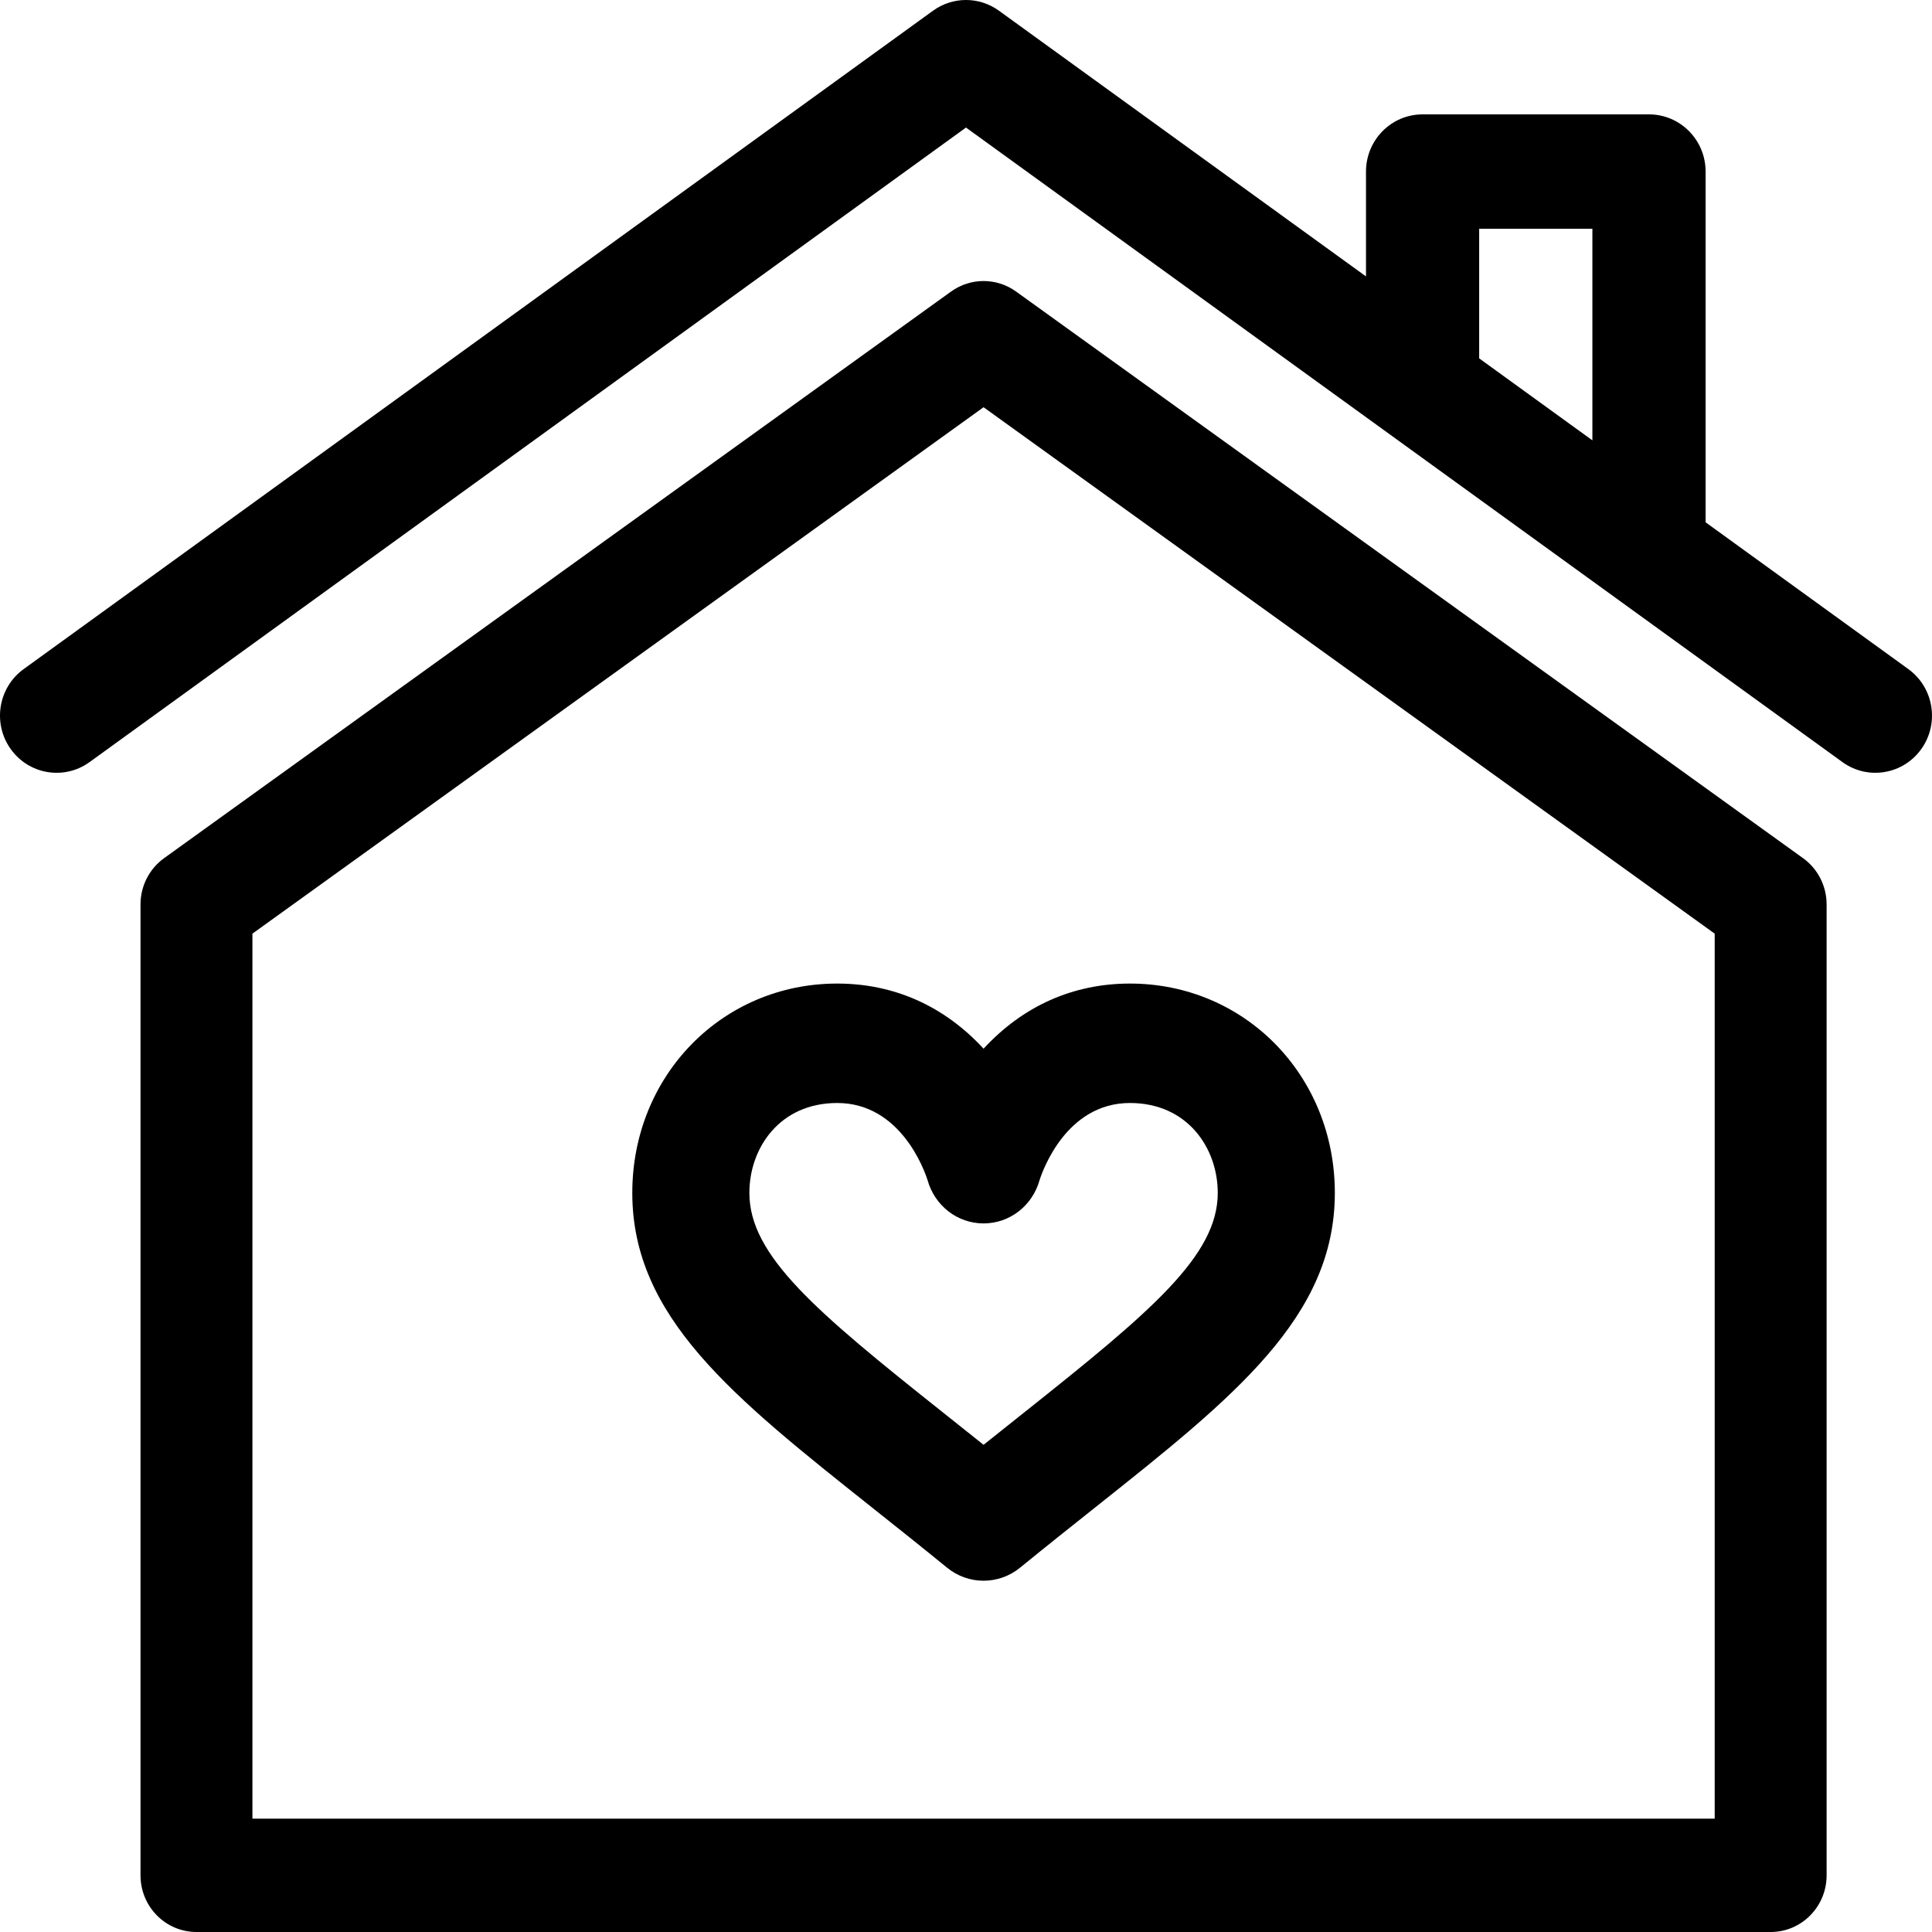
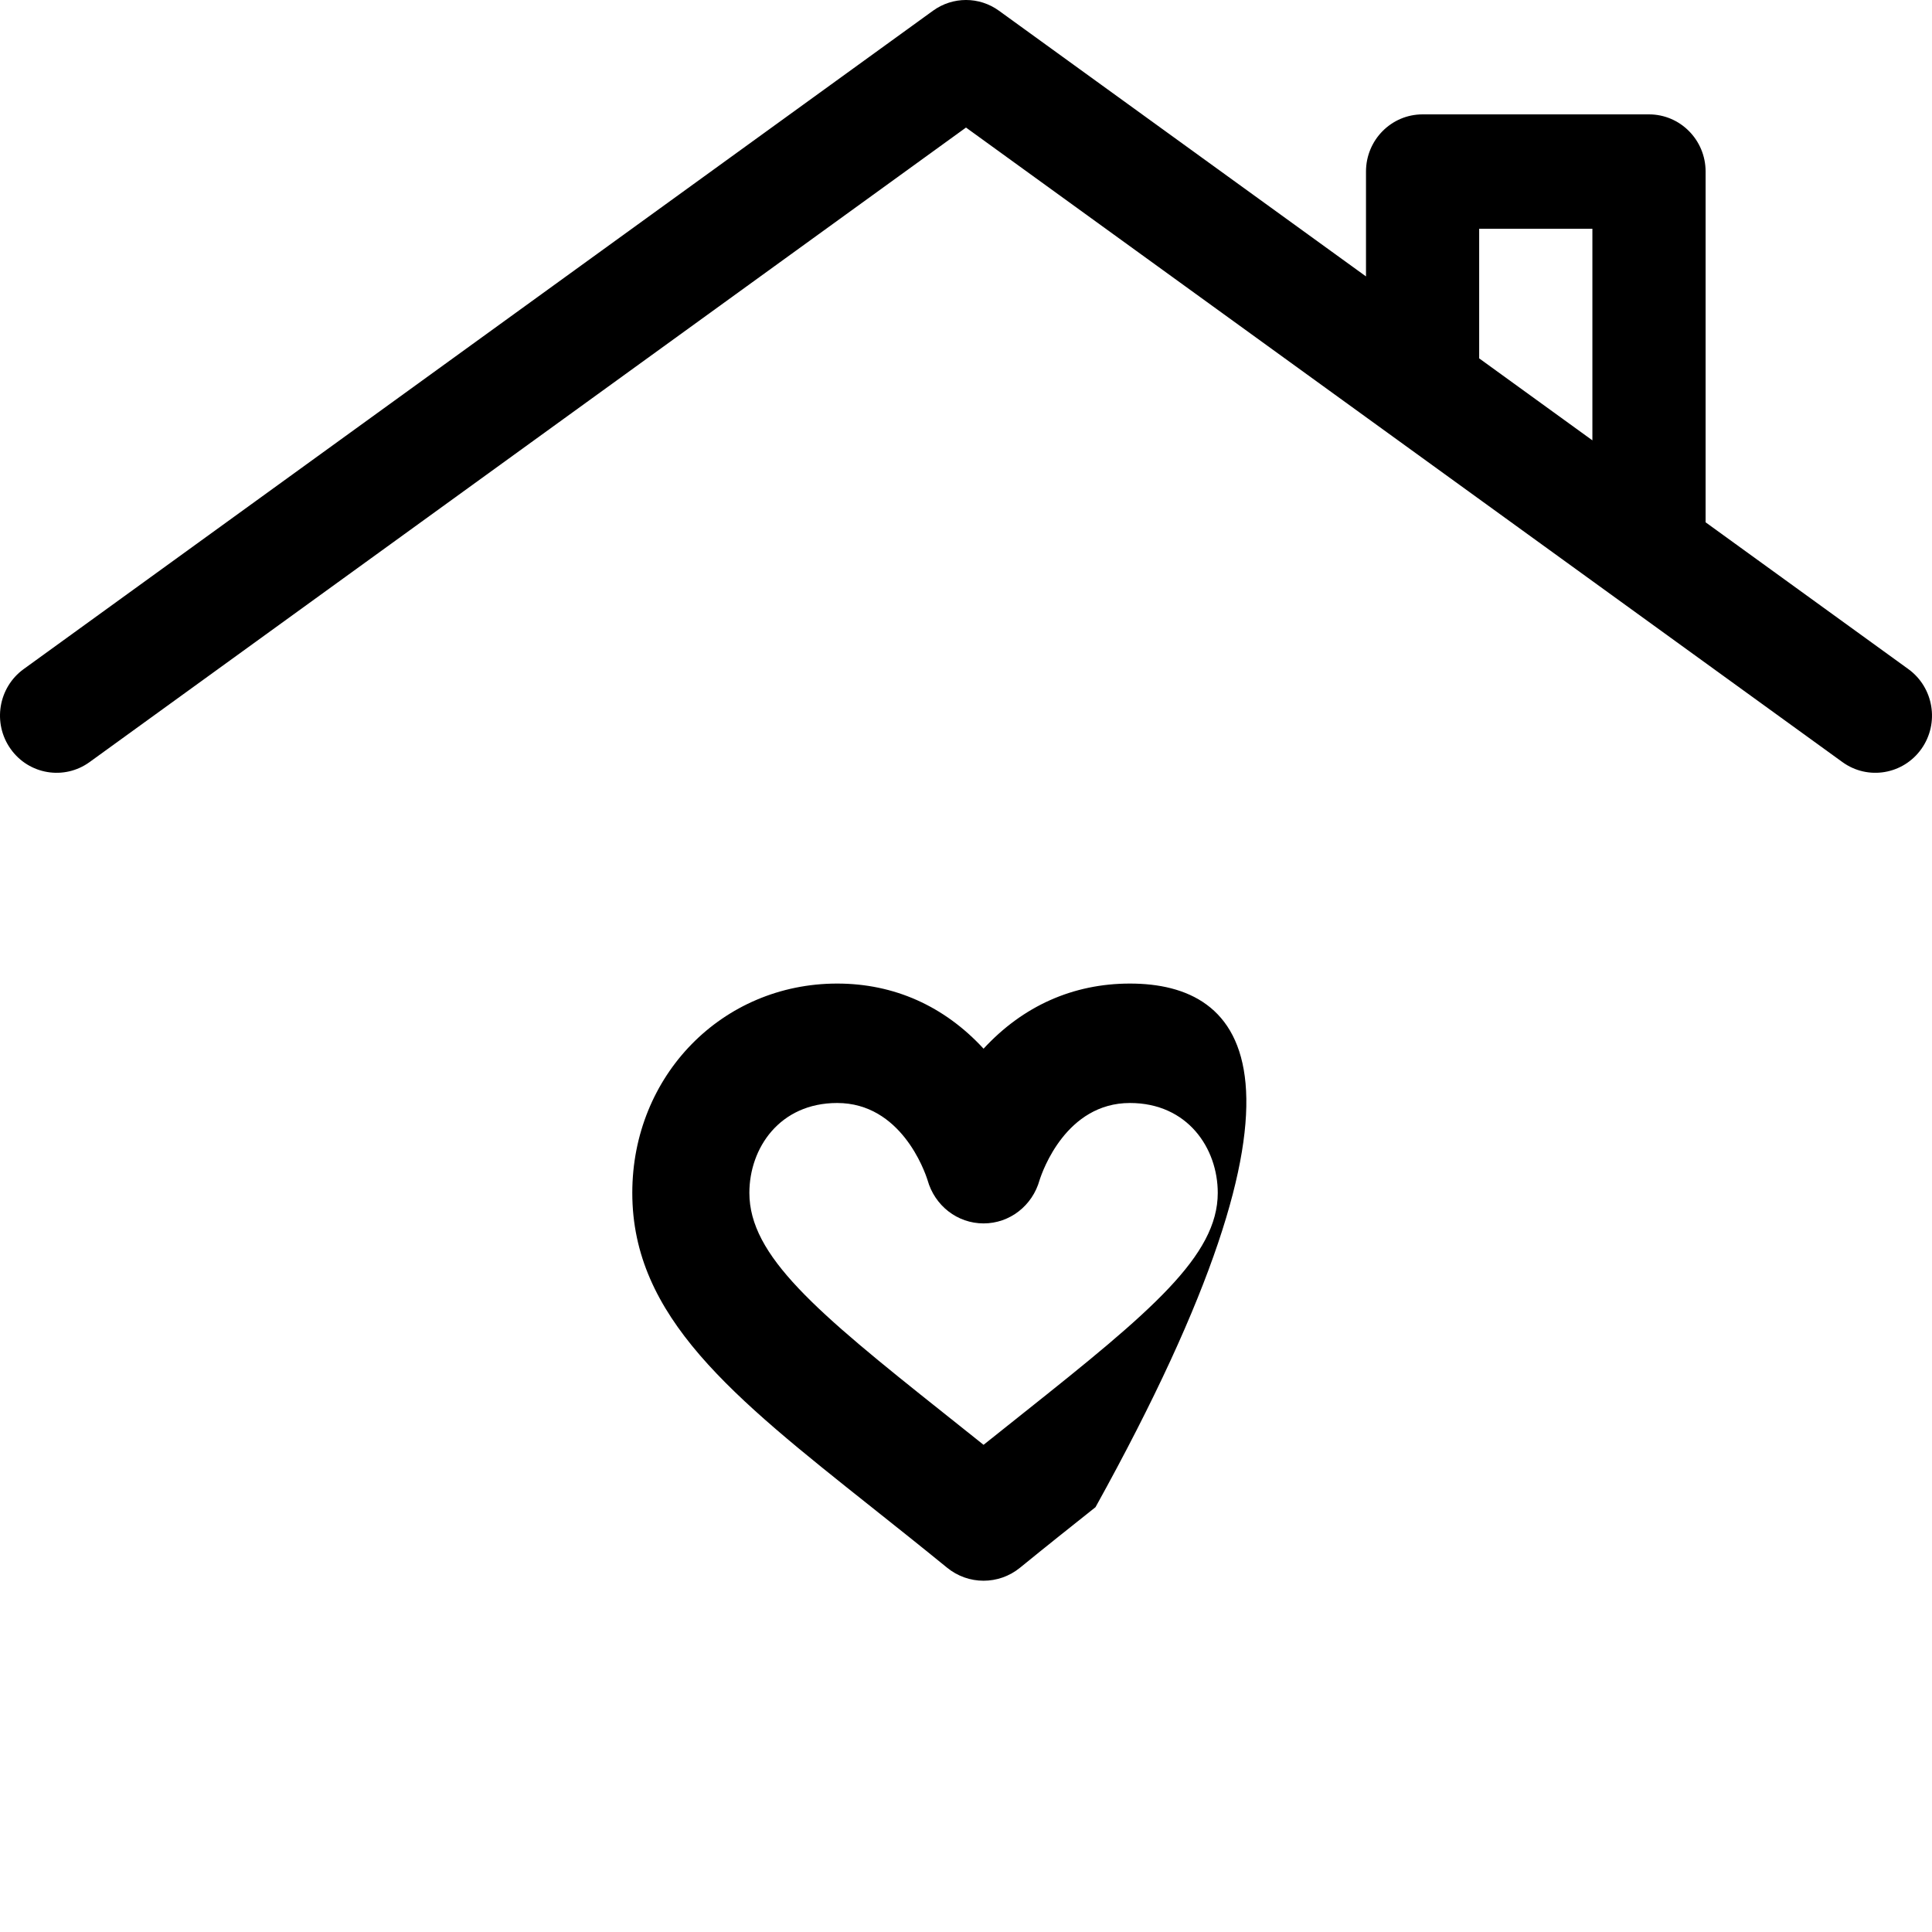
<svg xmlns="http://www.w3.org/2000/svg" width="55px" height="55px" viewBox="0 0 55 55" version="1.1">
  <title>Our Status </title>
  <defs>
    <filter color-interpolation-filters="auto" id="filter-1">
      <feColorMatrix in="SourceGraphic" type="matrix" values="0 0 0 0 0.8 0 0 0 0 0.027 0 0 0 0 0.118 0 0 0 1 0" />
    </filter>
  </defs>
  <g id="WesleyLife-Wireframes" stroke="none" stroke-width="1" fill="none" fill-rule="evenodd">
    <g filter="url(#filter-1)" id="Our-Status-">
      <g>
-         <path d="M5.593,55 L50.407,55 C51.287,55 52,54.278 52,53.387 L52,25.746 C52,25.224 51.75,24.734 51.33,24.431 L28.923,8.298 C28.37,7.901 27.63,7.901 27.077,8.298 L4.67,24.431 C4.25,24.734 4,25.224 4,25.746 L4,53.387 C4,54.278 4.713,55 5.593,55 Z M7.186,26.579 L28,11.593 L48.814,26.579 L48.814,51.773 L7.186,51.773 L7.186,26.579 Z" id="Shape" fill="#000000" fill-rule="nonzero" />
-         <path d="M32.167,28 C30.548,28 29.12,28.639 28,29.854 C26.88,28.639 25.452,28 23.833,28 C20.562,28 18,30.617 18,33.959 C18,37.492 20.858,39.763 24.813,42.906 C25.499,43.451 26.207,44.014 26.959,44.627 C27.263,44.876 27.632,45 28,45 C28.368,45 28.737,44.876 29.041,44.627 C29.793,44.014 30.501,43.451 31.187,42.906 C35.142,39.763 38,37.492 38,33.959 C38,30.617 35.438,28 32.167,28 Z M29.138,40.224 C28.767,40.519 28.389,40.82 28,41.131 C27.611,40.82 27.233,40.519 26.862,40.224 C23.229,37.337 21.333,35.748 21.333,33.959 C21.333,32.687 22.192,31.4 23.833,31.4 C25.646,31.4 26.322,33.334 26.405,33.594 C26.609,34.324 27.255,34.828 28,34.828 C28.745,34.828 29.391,34.324 29.595,33.594 C29.678,33.334 30.354,31.4 32.167,31.4 C33.808,31.4 34.667,32.687 34.667,33.959 C34.667,35.748 32.771,37.337 29.138,40.224 Z" id="Shape" fill="#000000" fill-rule="nonzero" />
+         <path d="M32.167,28 C30.548,28 29.12,28.639 28,29.854 C26.88,28.639 25.452,28 23.833,28 C20.562,28 18,30.617 18,33.959 C18,37.492 20.858,39.763 24.813,42.906 C25.499,43.451 26.207,44.014 26.959,44.627 C27.263,44.876 27.632,45 28,45 C28.368,45 28.737,44.876 29.041,44.627 C29.793,44.014 30.501,43.451 31.187,42.906 C38,30.617 35.438,28 32.167,28 Z M29.138,40.224 C28.767,40.519 28.389,40.82 28,41.131 C27.611,40.82 27.233,40.519 26.862,40.224 C23.229,37.337 21.333,35.748 21.333,33.959 C21.333,32.687 22.192,31.4 23.833,31.4 C25.646,31.4 26.322,33.334 26.405,33.594 C26.609,34.324 27.255,34.828 28,34.828 C28.745,34.828 29.391,34.324 29.595,33.594 C29.678,33.334 30.354,31.4 32.167,31.4 C33.808,31.4 34.667,32.687 34.667,33.959 C34.667,35.748 32.771,37.337 29.138,40.224 Z" id="Shape" fill="#000000" fill-rule="nonzero" />
        <path d="M46.943,3.256 L40.498,3.256 C39.608,3.256 38.887,3.985 38.887,4.884 L38.887,7.869 L28.438,0.305 C27.877,-0.102 27.123,-0.102 26.561,0.305 L0.673,19.048 C-0.05,19.572 -0.217,20.589 0.302,21.32 C0.82,22.051 1.826,22.219 2.55,21.695 L27.5,3.631 C28.794,4.568 21.07,-1.024 52.45,21.695 C53.178,22.222 54.183,22.046 54.698,21.32 C55.217,20.589 55.05,19.572 54.327,19.048 L48.555,14.869 L48.555,4.884 C48.555,3.985 47.833,3.256 46.943,3.256 Z M42.109,6.512 L45.332,6.512 L45.332,12.536 L42.109,10.202 L42.109,6.512 Z" id="Shape" fill="#000000" fill-rule="nonzero" />
      </g>
    </g>
  </g>
</svg>